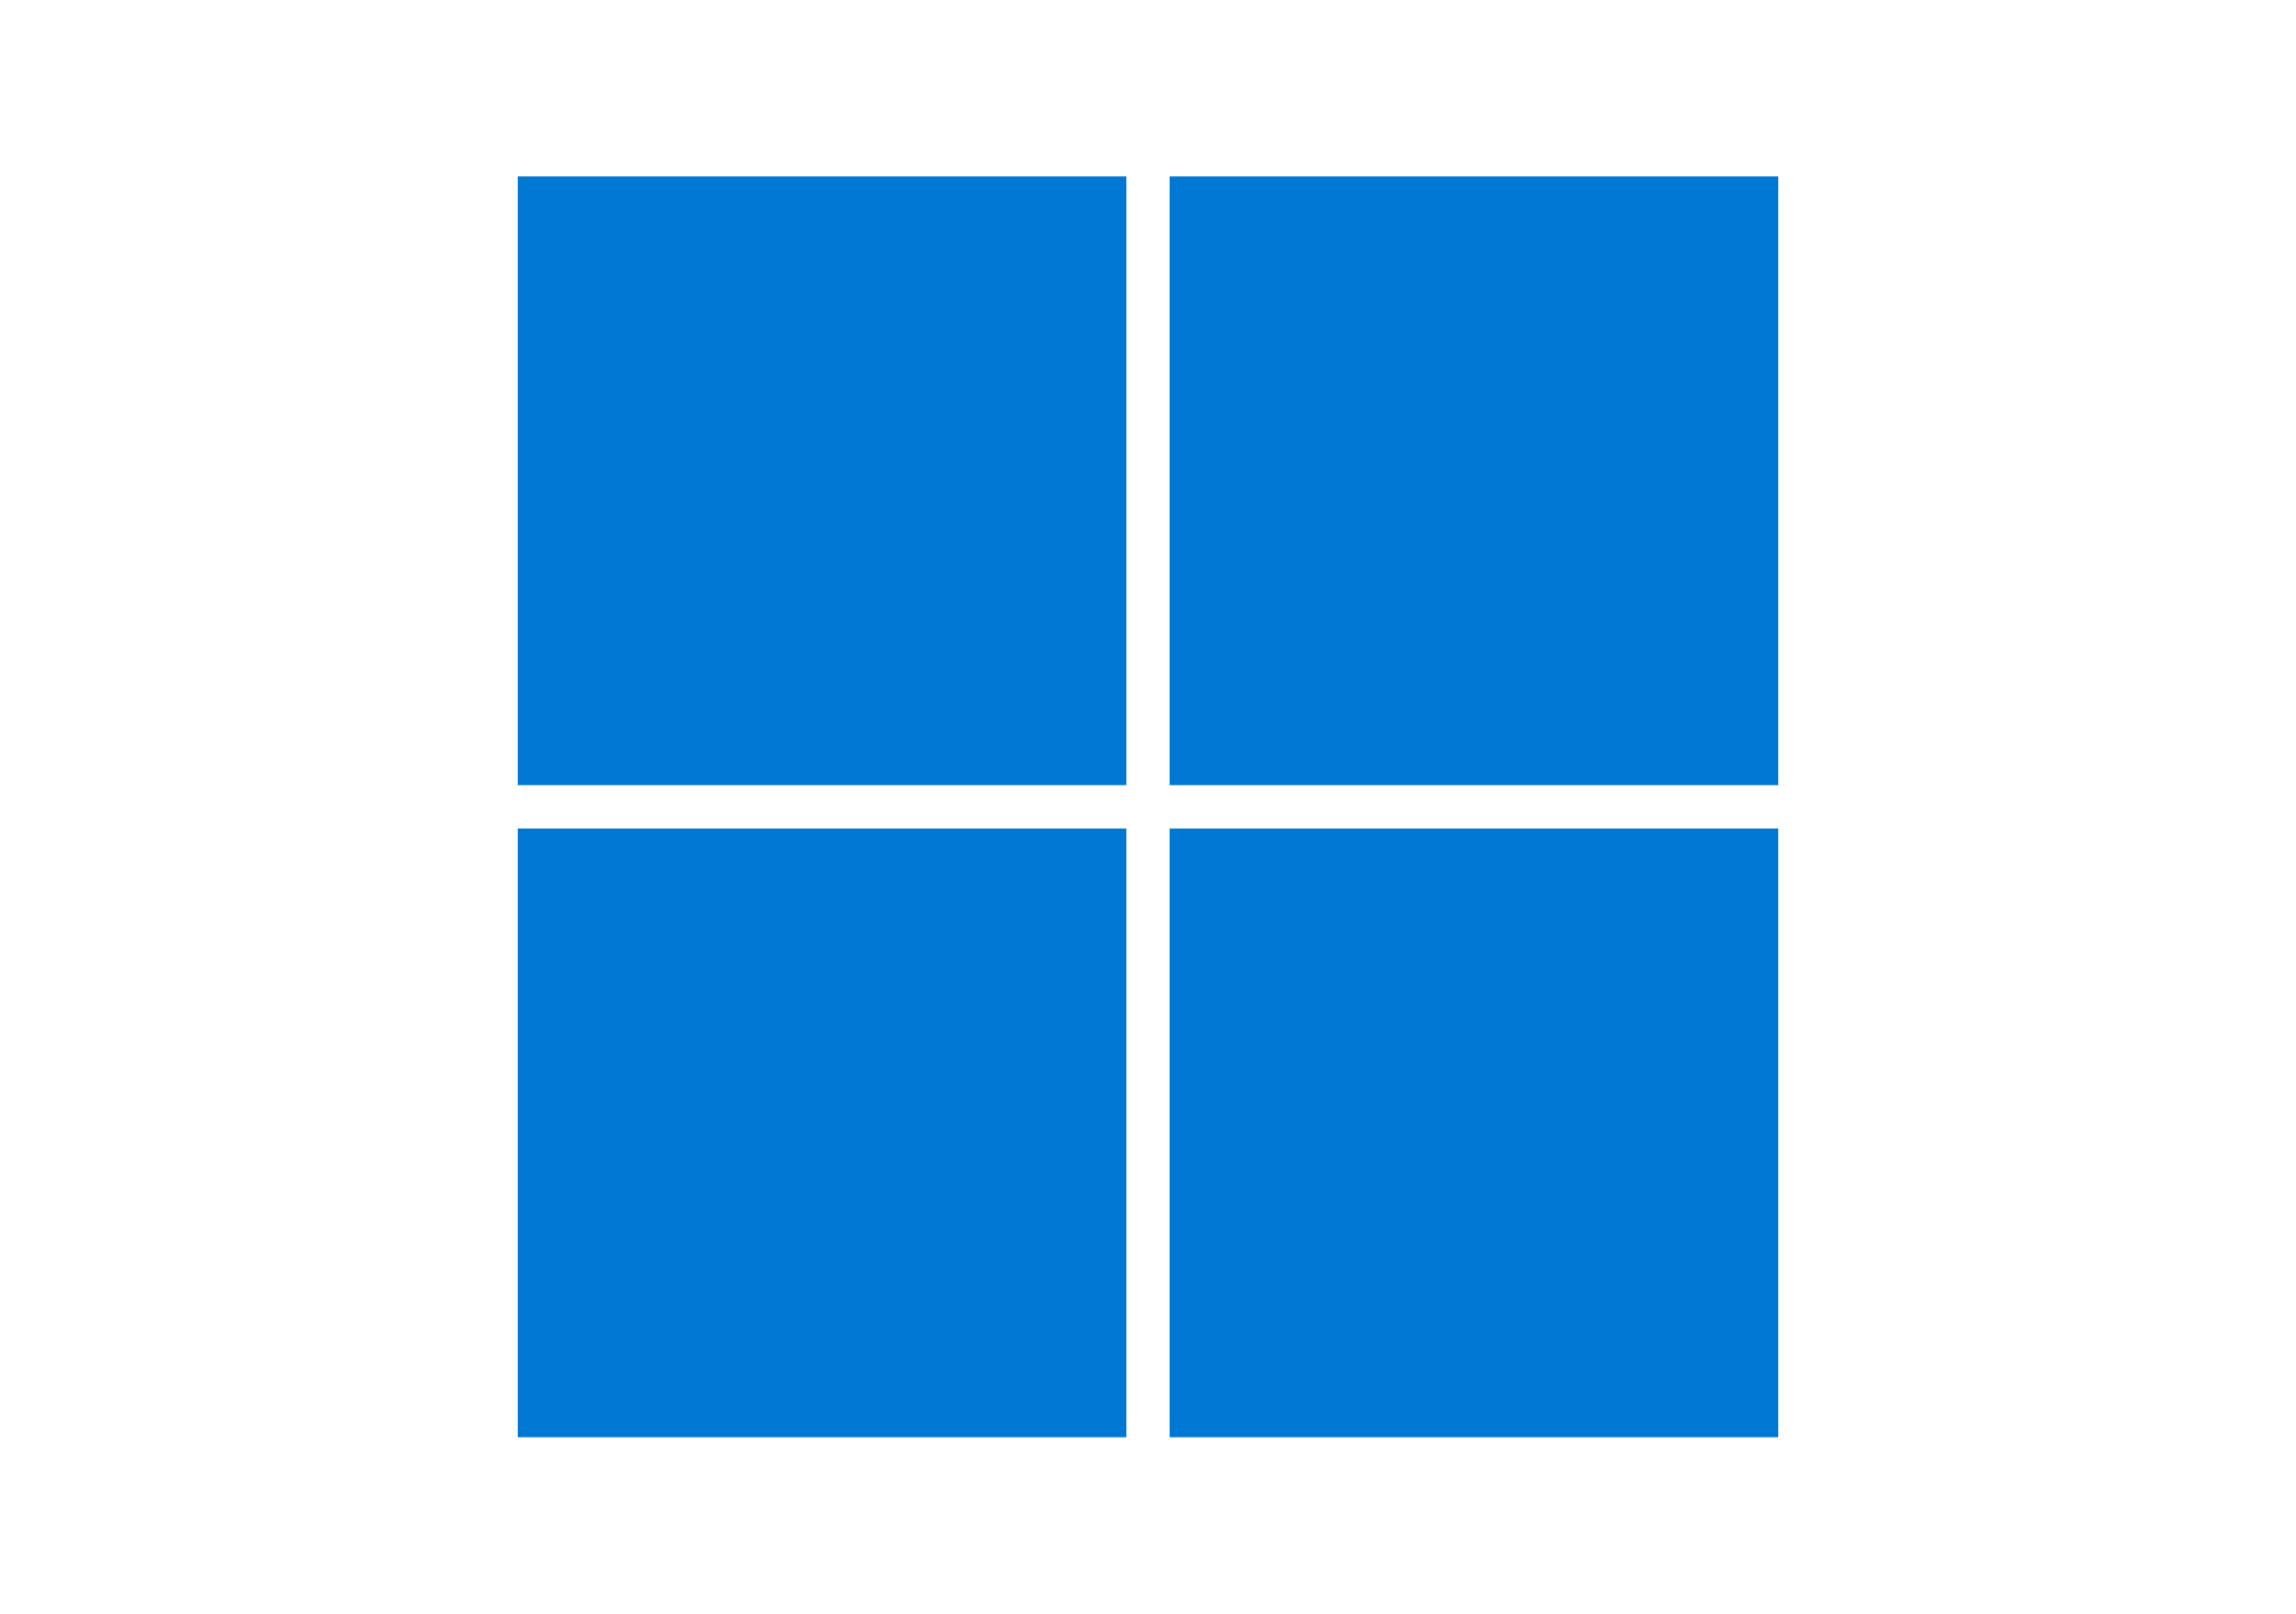
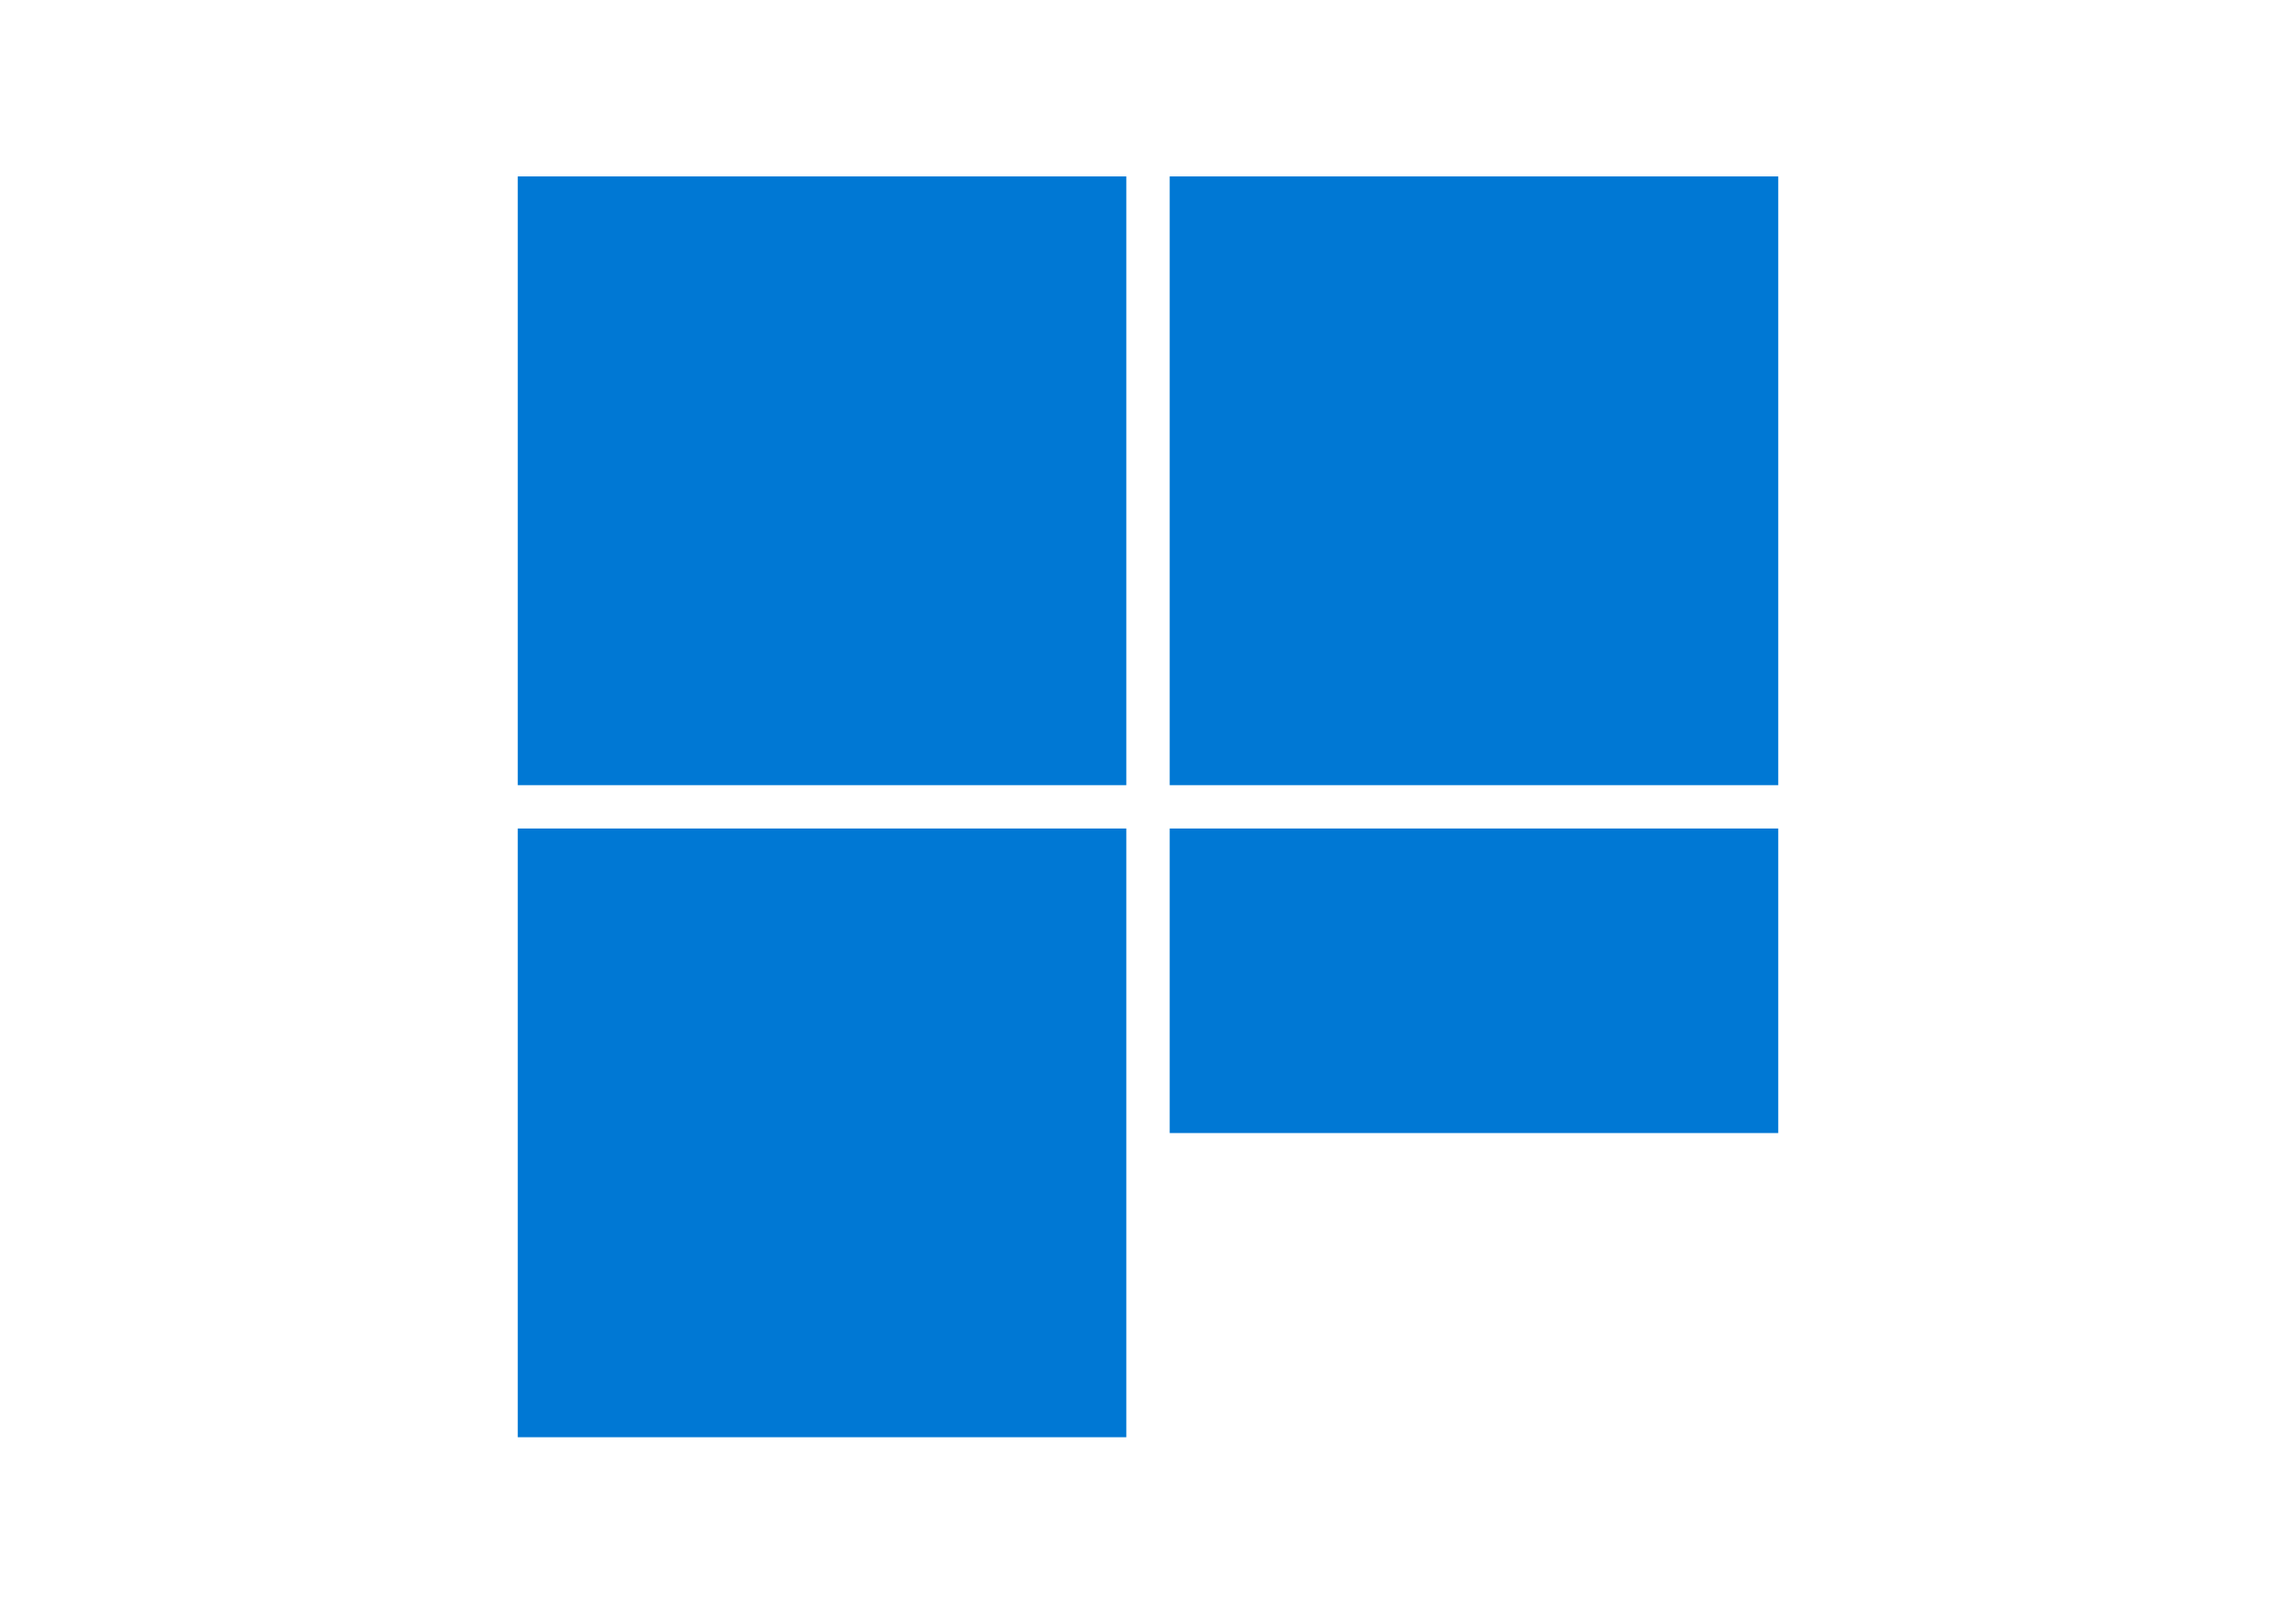
<svg xmlns="http://www.w3.org/2000/svg" id="iconape" x="0" y="0" version="1.0" viewBox="0 0 604 424.4" style="enable-background:new 0 0 604 424.4" xml:space="preserve">
  <style type="text/css">.st0{fill:#0078d4}</style>
  <g>
-     <path d="M136.2,126.4v80.1h160.1V46.4H136.2V126.4z M307.7,126.4v80.1h160.1V46.4H307.7V126.4z M136.2,298V378h160.1 V217.9H136.2V298z M307.7,298V378h160.1V217.9H307.7V298z" class="st0" />
+     <path d="M136.2,126.4v80.1h160.1V46.4H136.2V126.4z M307.7,126.4v80.1h160.1V46.4H307.7V126.4z M136.2,298V378h160.1 V217.9H136.2V298z M307.7,298h160.1V217.9H307.7V298z" class="st0" />
  </g>
</svg>